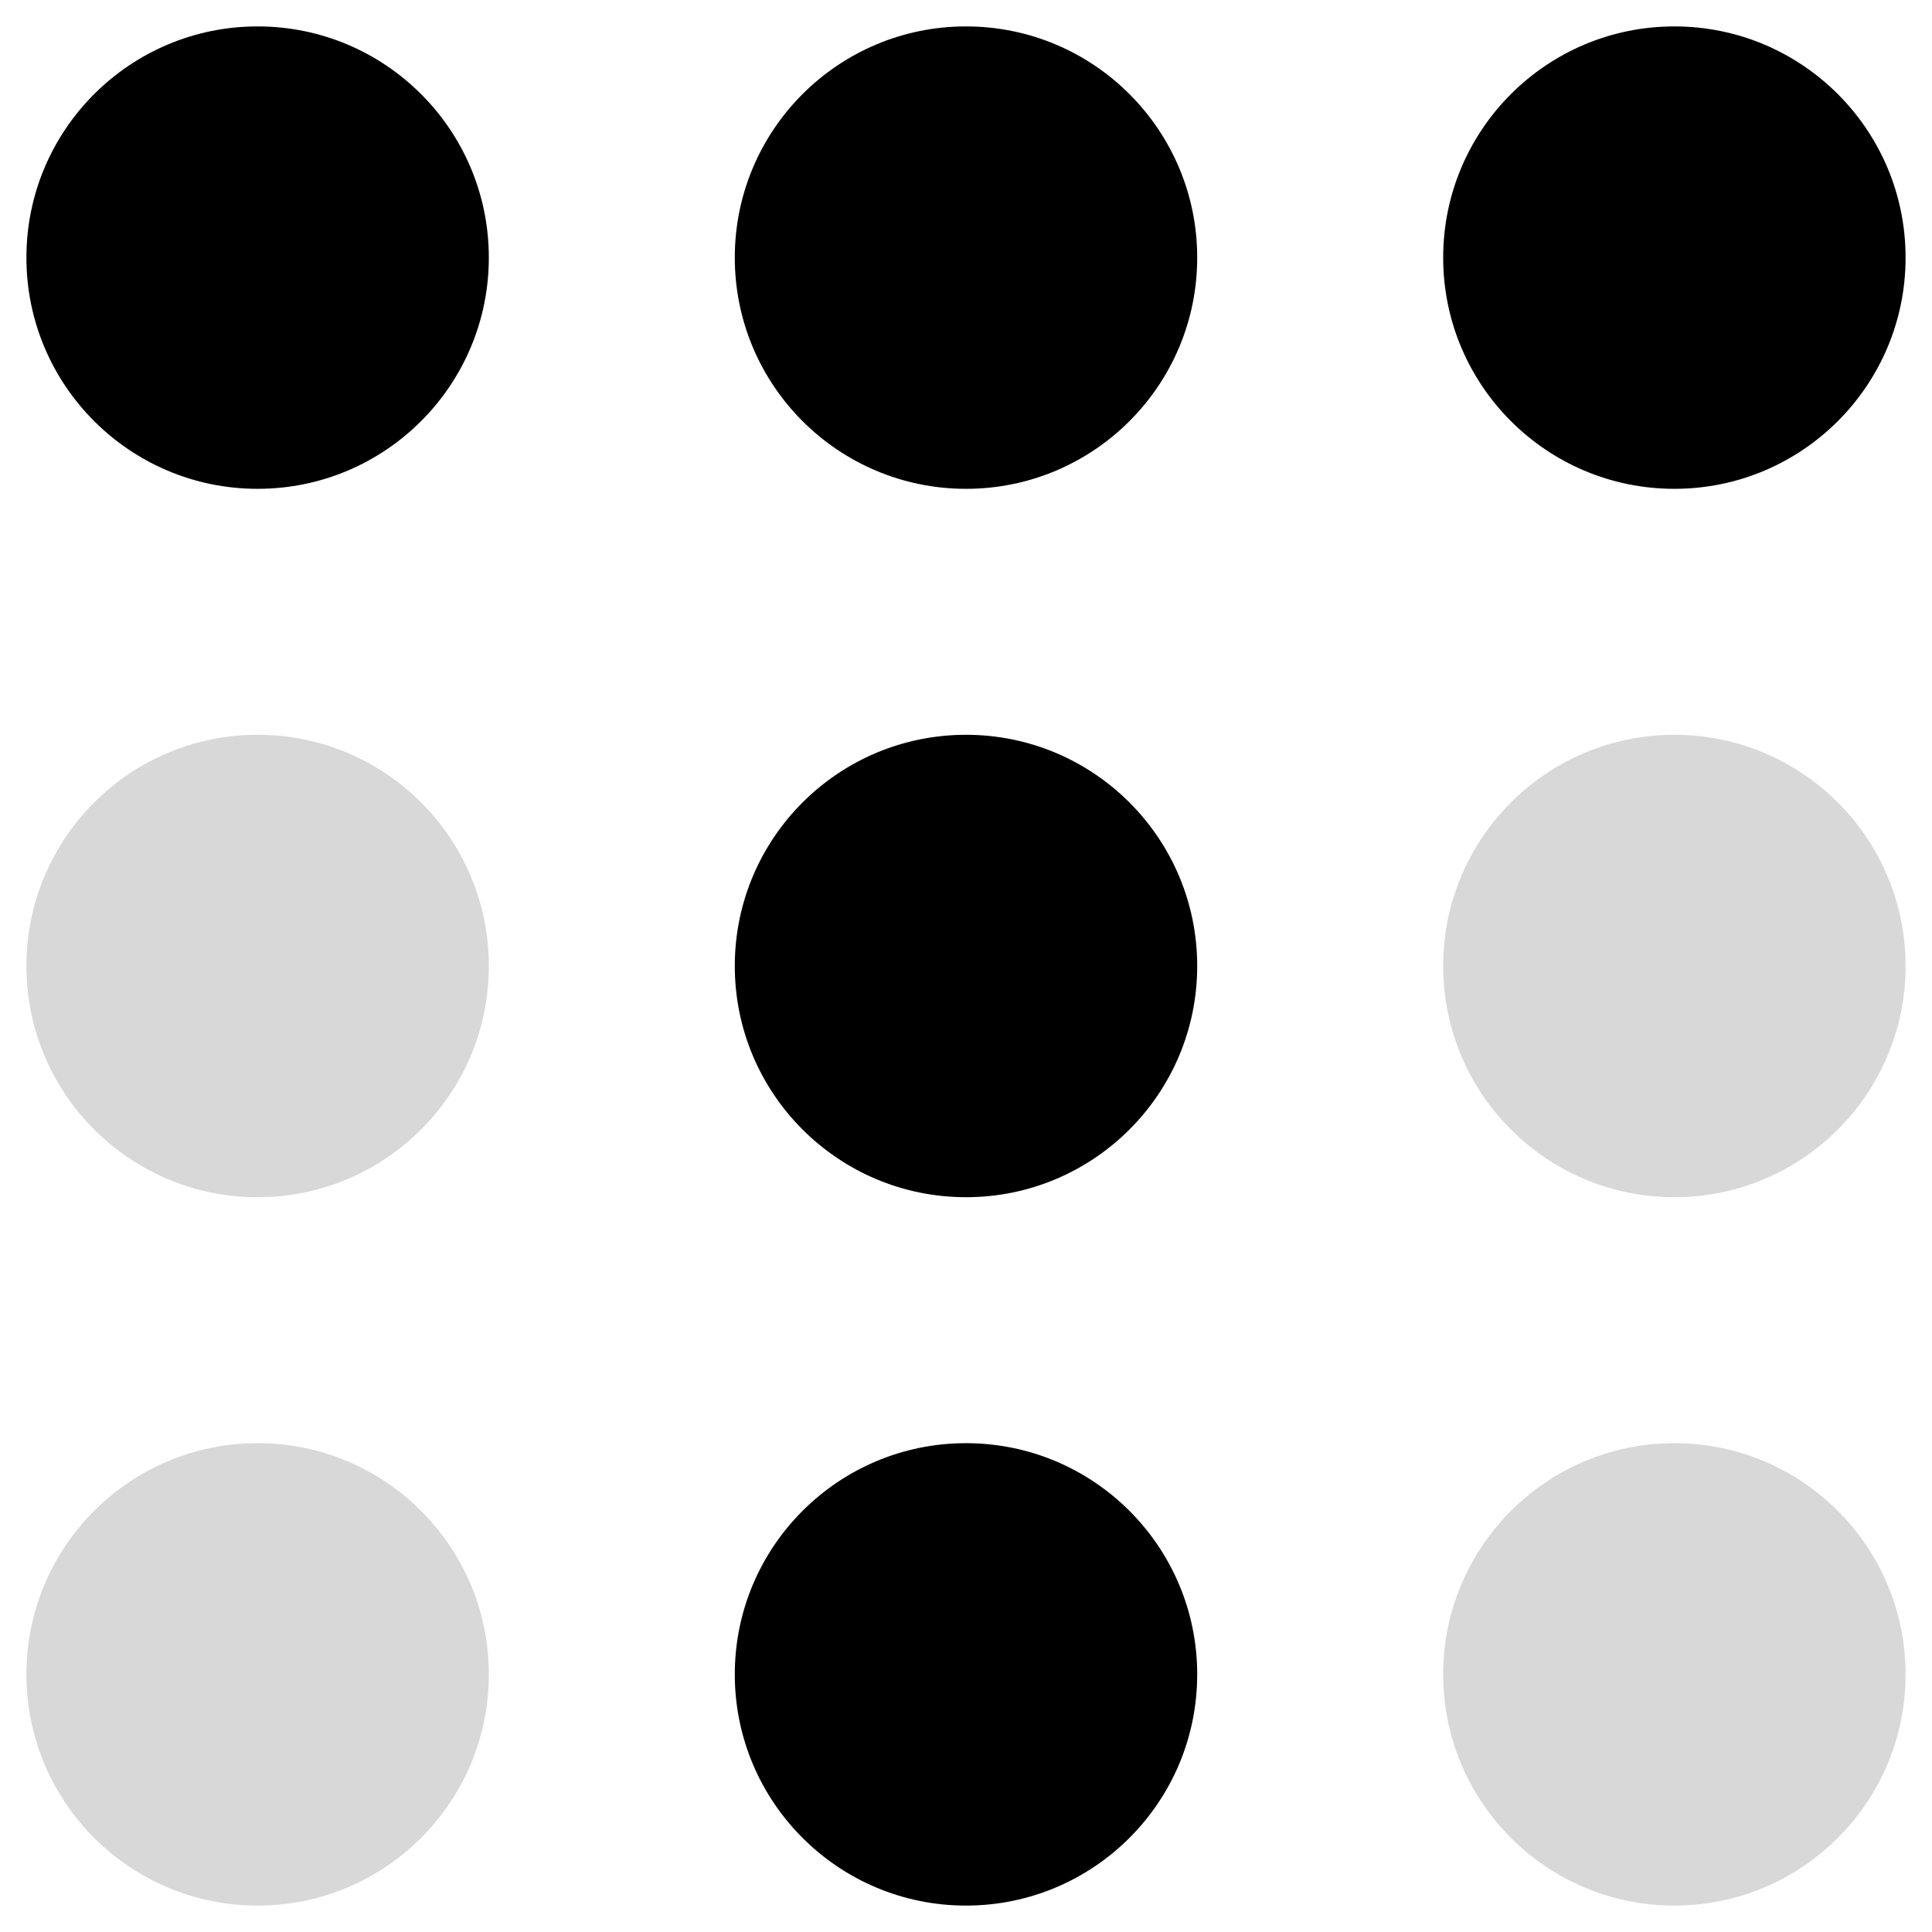
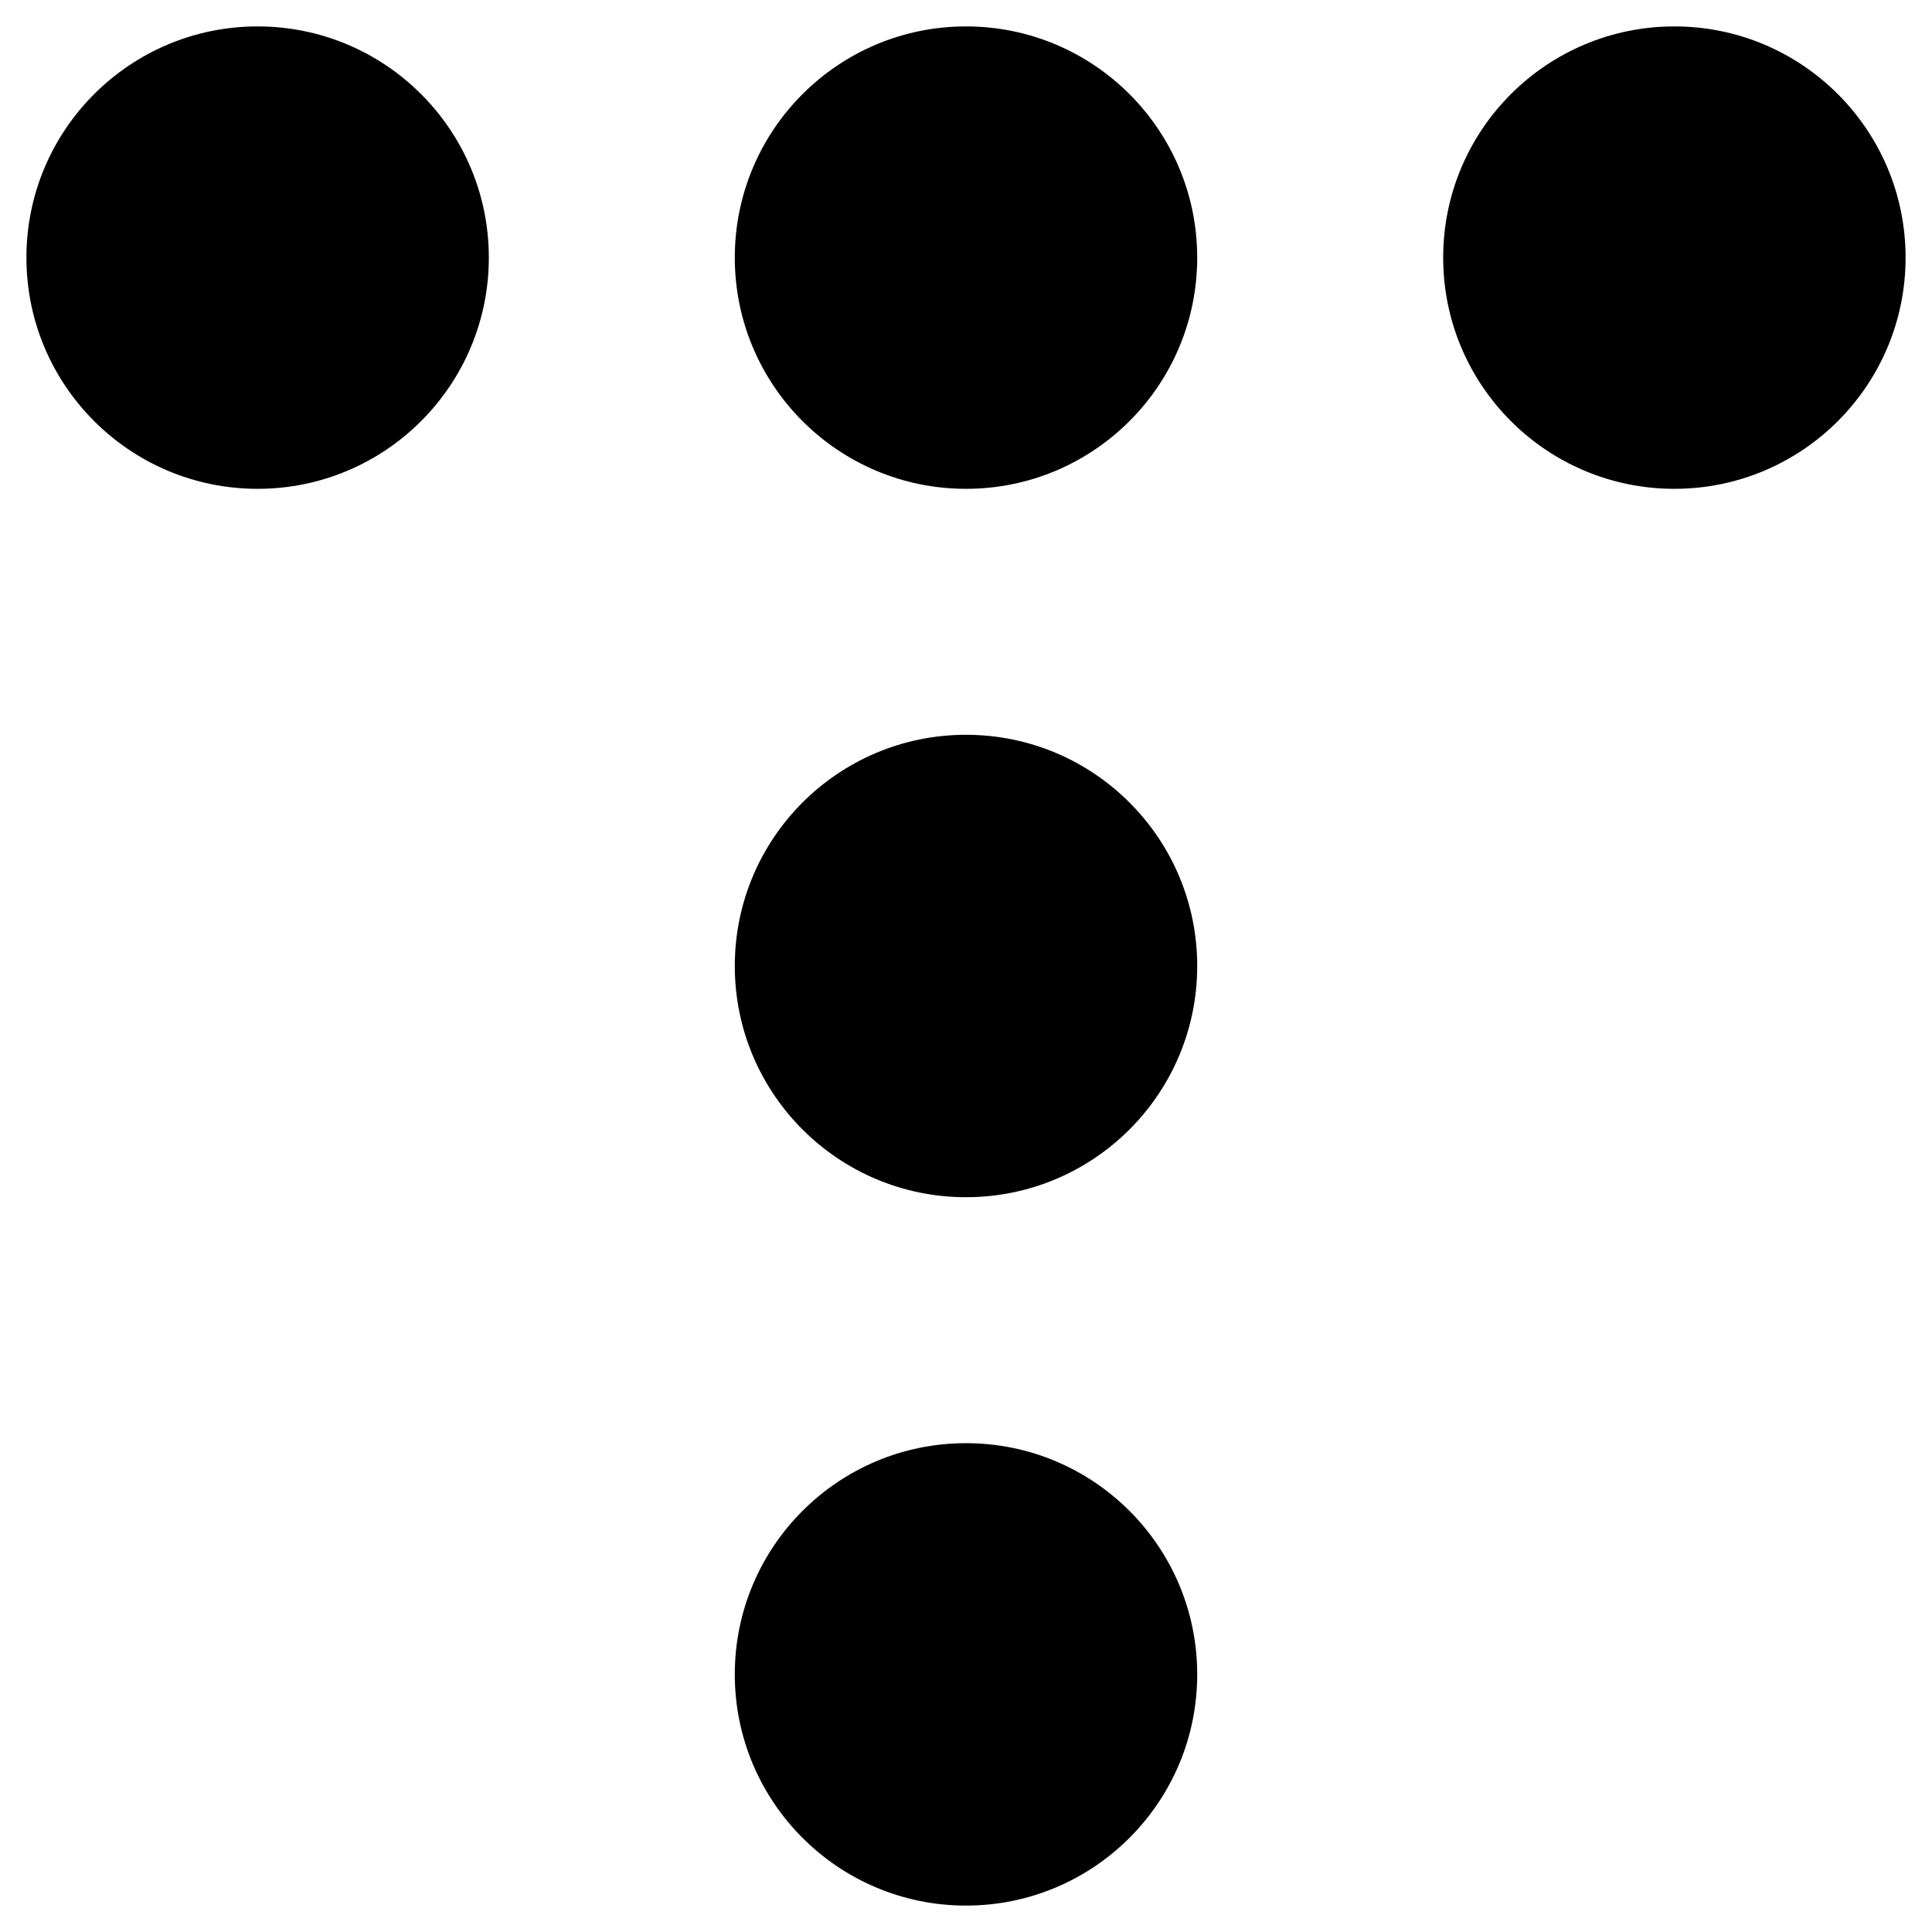
<svg xmlns="http://www.w3.org/2000/svg" width="512px" height="512px" viewBox="0 0 512 512" version="1.1">
  <title>Artboard</title>
  <g id="Artboard" stroke="none" stroke-width="1" fill="none" fill-rule="evenodd">
    <circle id="Oval" fill="#000000" cx="68.272" cy="68.272" r="61.272" />
-     <circle id="Oval-Copy-3" fill="#D8D8D8" cx="68.272" cy="256" r="61.272" />
-     <circle id="Oval-Copy-6" fill="#D8D8D8" cx="68.272" cy="443.728" r="61.272" />
    <circle id="Oval-Copy" fill="#000000" cx="256" cy="68.272" r="61.272" />
    <circle id="Oval-Copy-4" fill="#000000" cx="256" cy="256" r="61.272" />
    <circle id="Oval-Copy-7" fill="#000000" cx="256" cy="443.728" r="61.272" />
    <circle id="Oval-Copy-2" fill="#000000" cx="443.728" cy="68.272" r="61.272" />
-     <circle id="Oval-Copy-5" fill="#D8D8D8" cx="443.728" cy="256" r="61.272" />
-     <circle id="Oval-Copy-8" fill="#D8D8D8" cx="443.728" cy="443.728" r="61.272" />
  </g>
</svg>